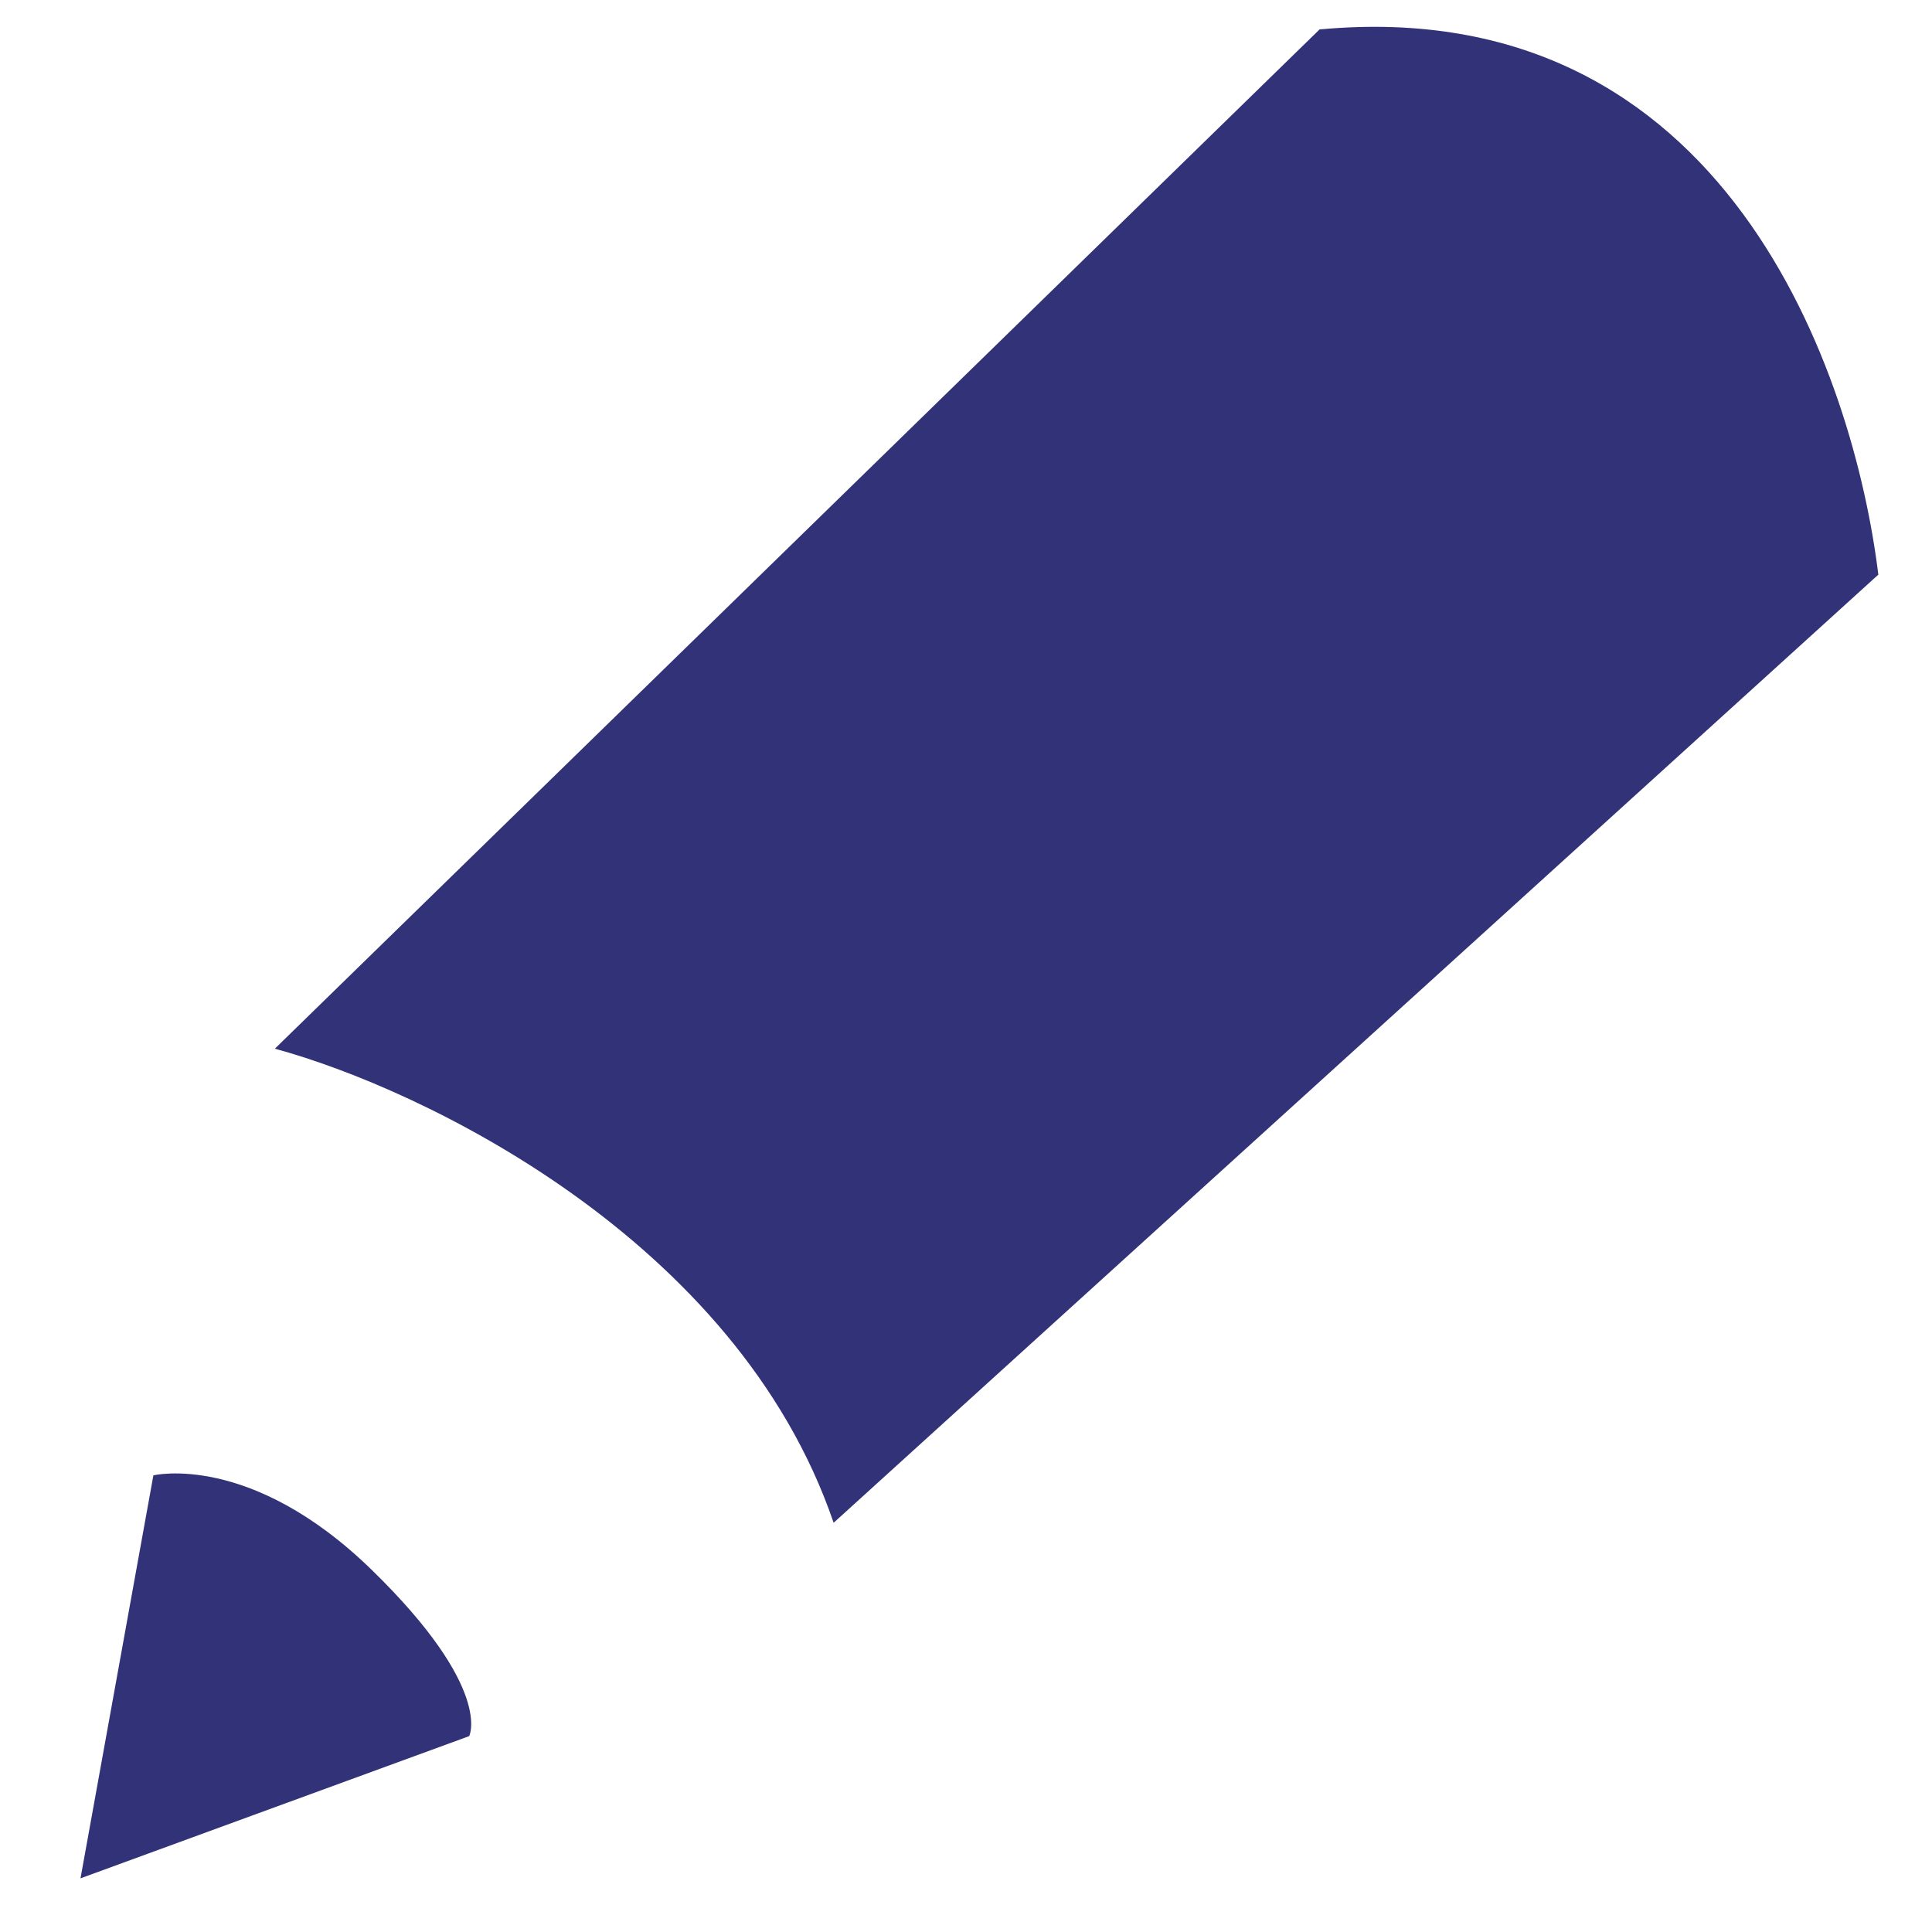
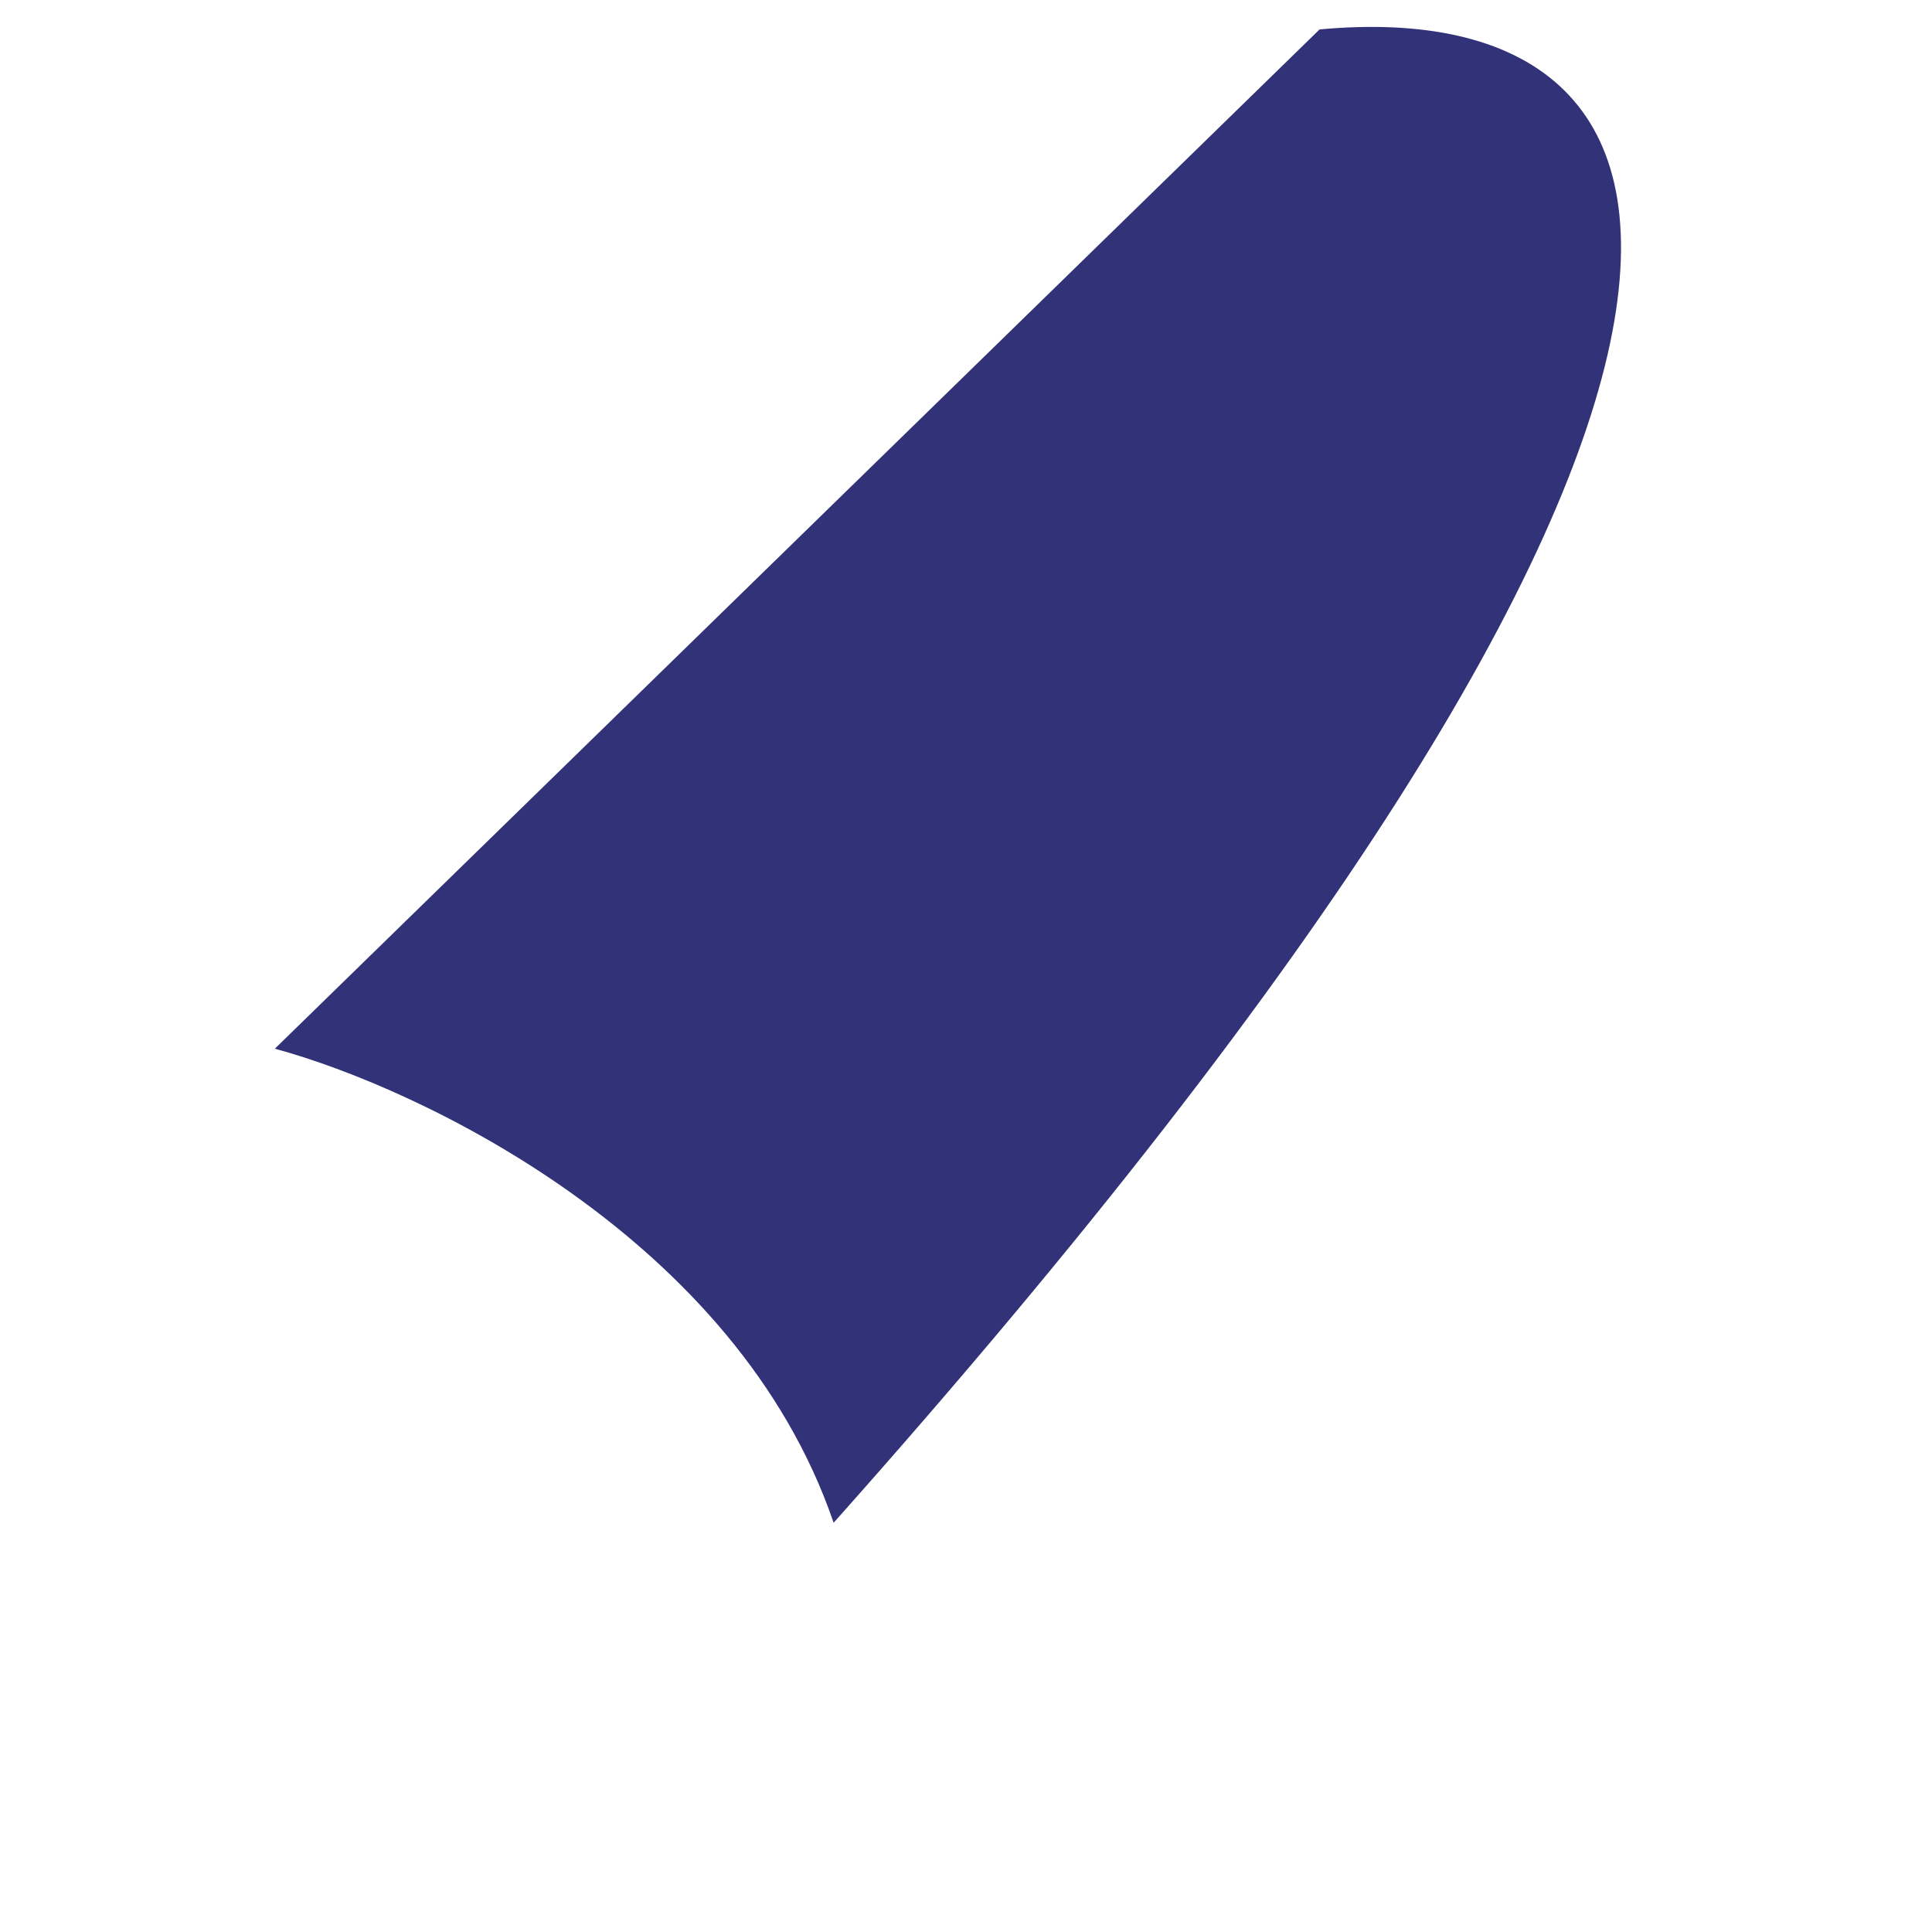
<svg xmlns="http://www.w3.org/2000/svg" width="72" height="72" viewBox="0 0 72 72" fill="none">
  <g id="icon-kyna">
    <g id="vector">
-       <path d="M10.243 39.082C15.676 40.554 27.446 46.149 31.067 56.749L70 21.415C69.095 14.053 64.386 -0.316 49.176 1.097L10.243 39.082Z" fill="#323278" />
-       <path d="M3 70L5.716 54.983C5.716 54.983 9.338 54.099 13.865 58.516C18.392 62.933 17.486 64.7 17.486 64.7L3 70Z" fill="#323278" />
+       <path d="M10.243 39.082C15.676 40.554 27.446 46.149 31.067 56.749C69.095 14.053 64.386 -0.316 49.176 1.097L10.243 39.082Z" fill="#323278" />
    </g>
  </g>
</svg>